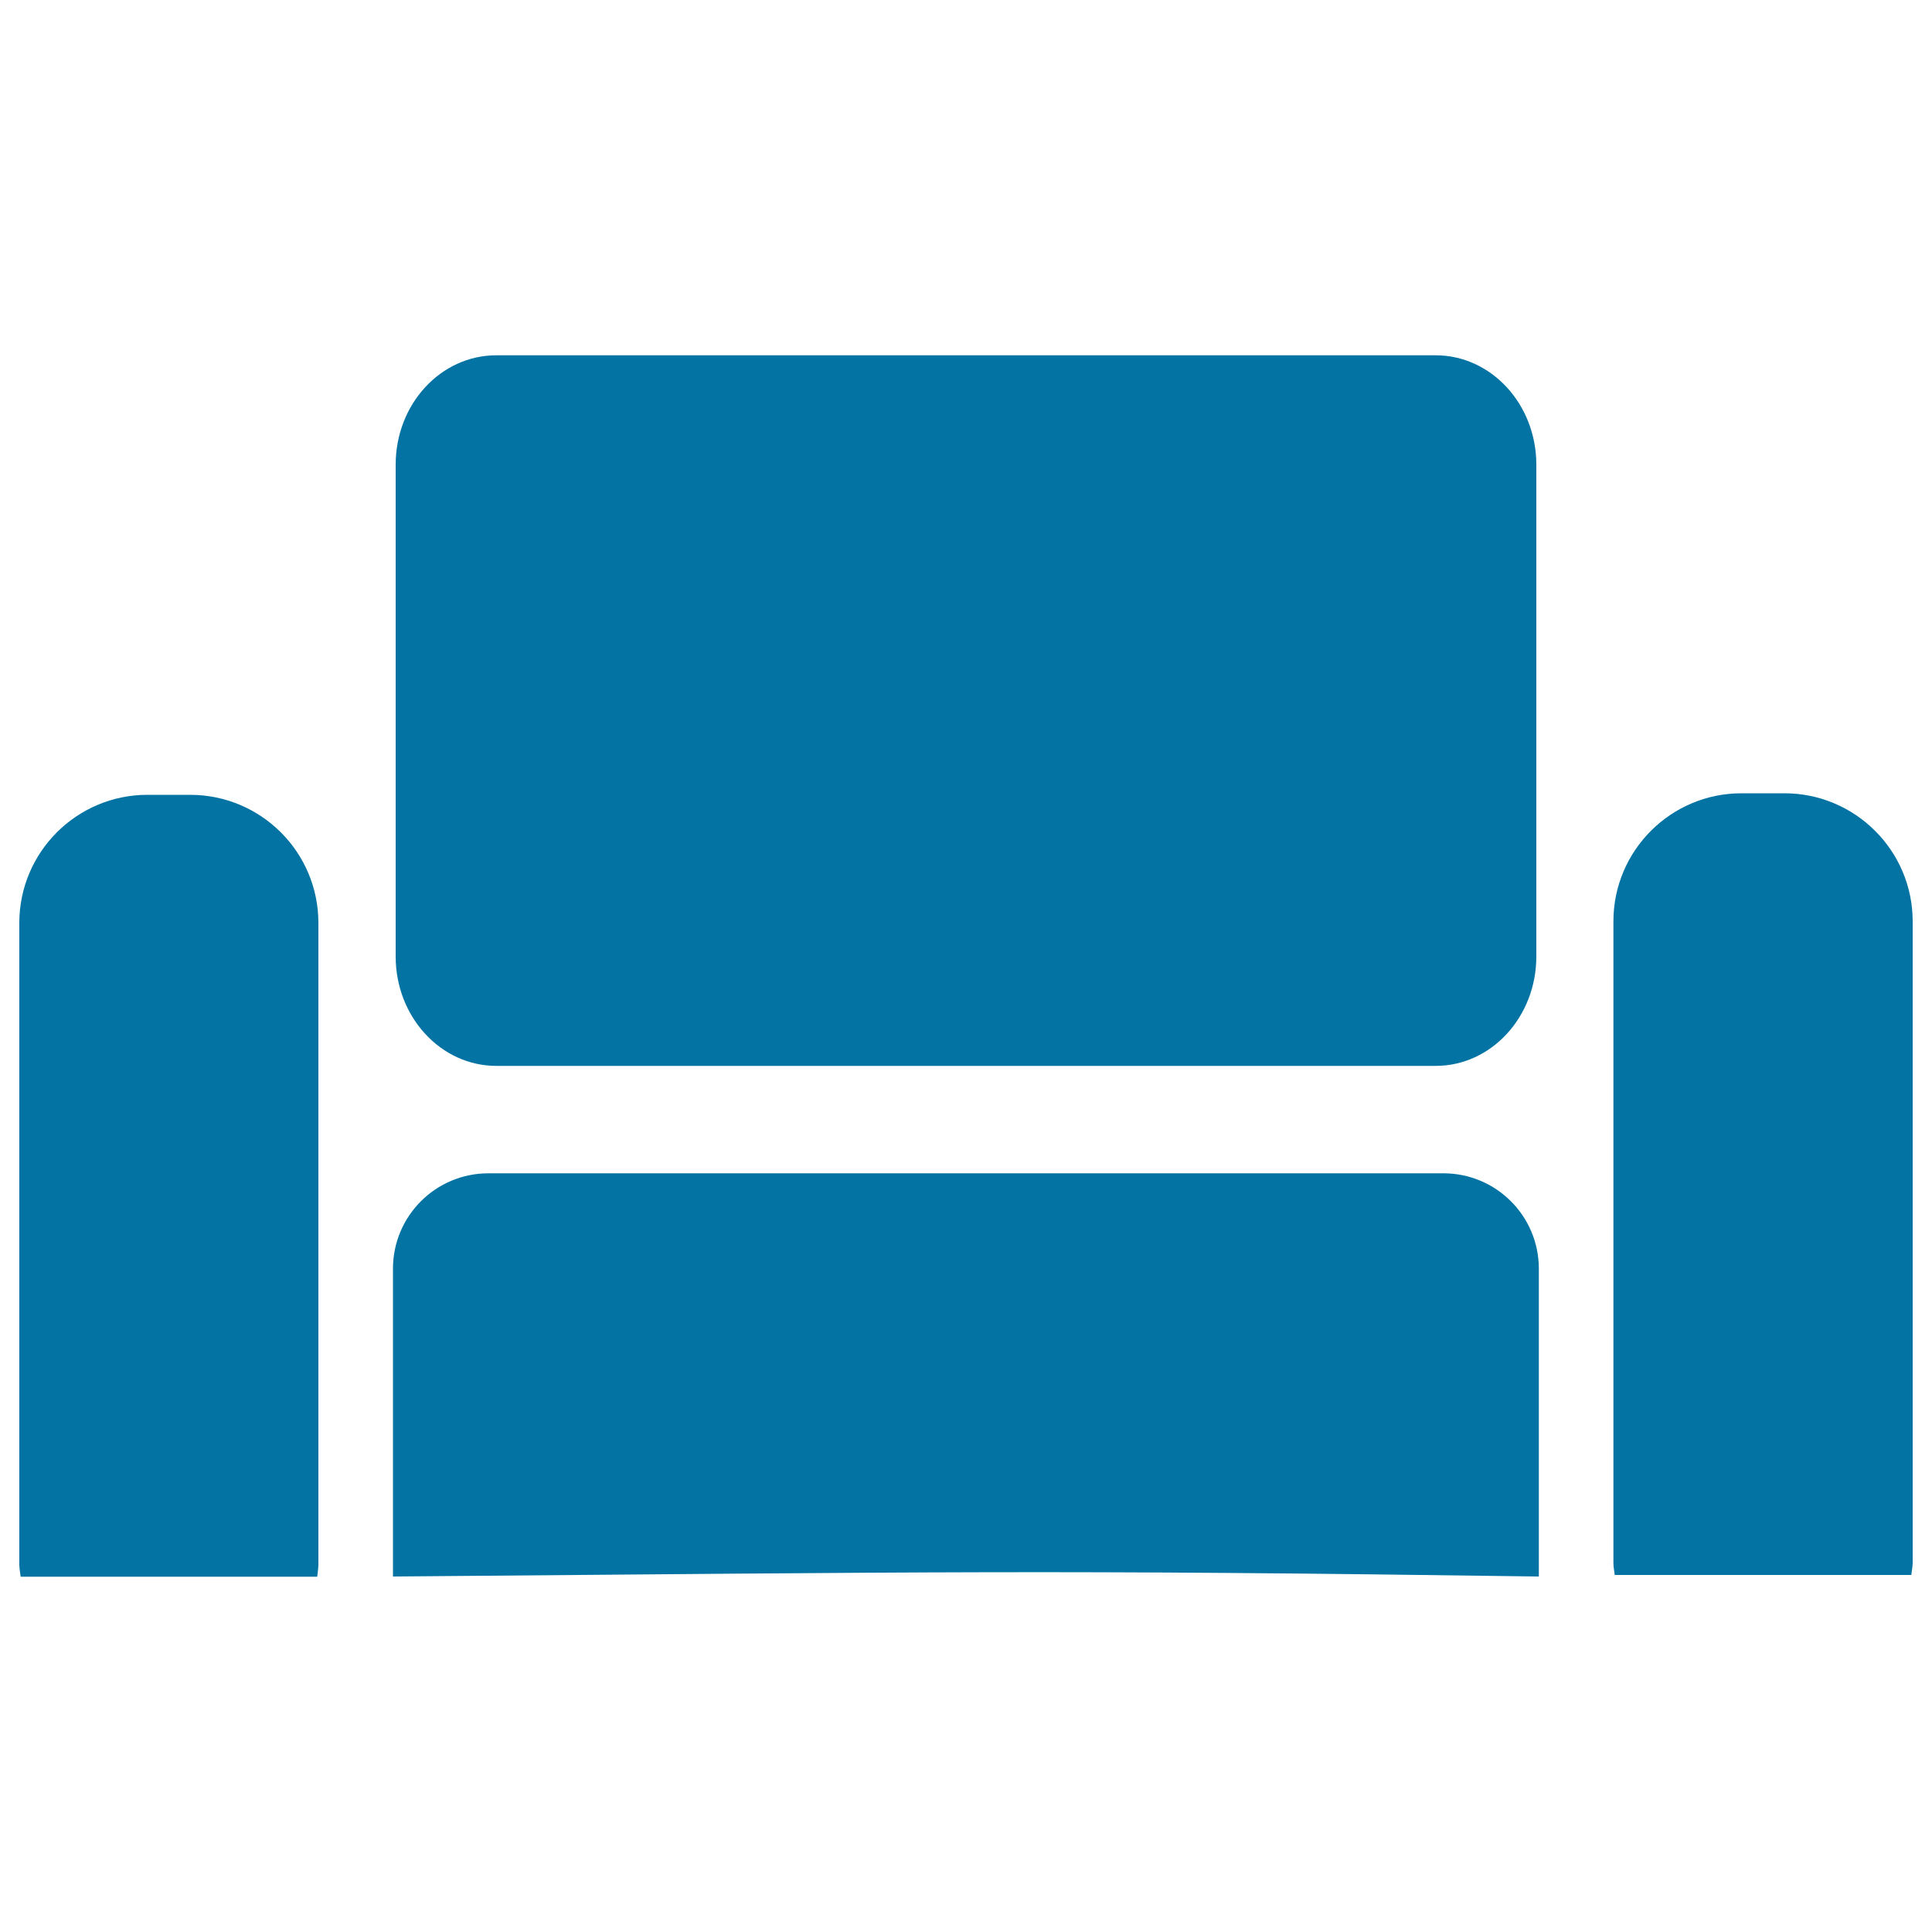
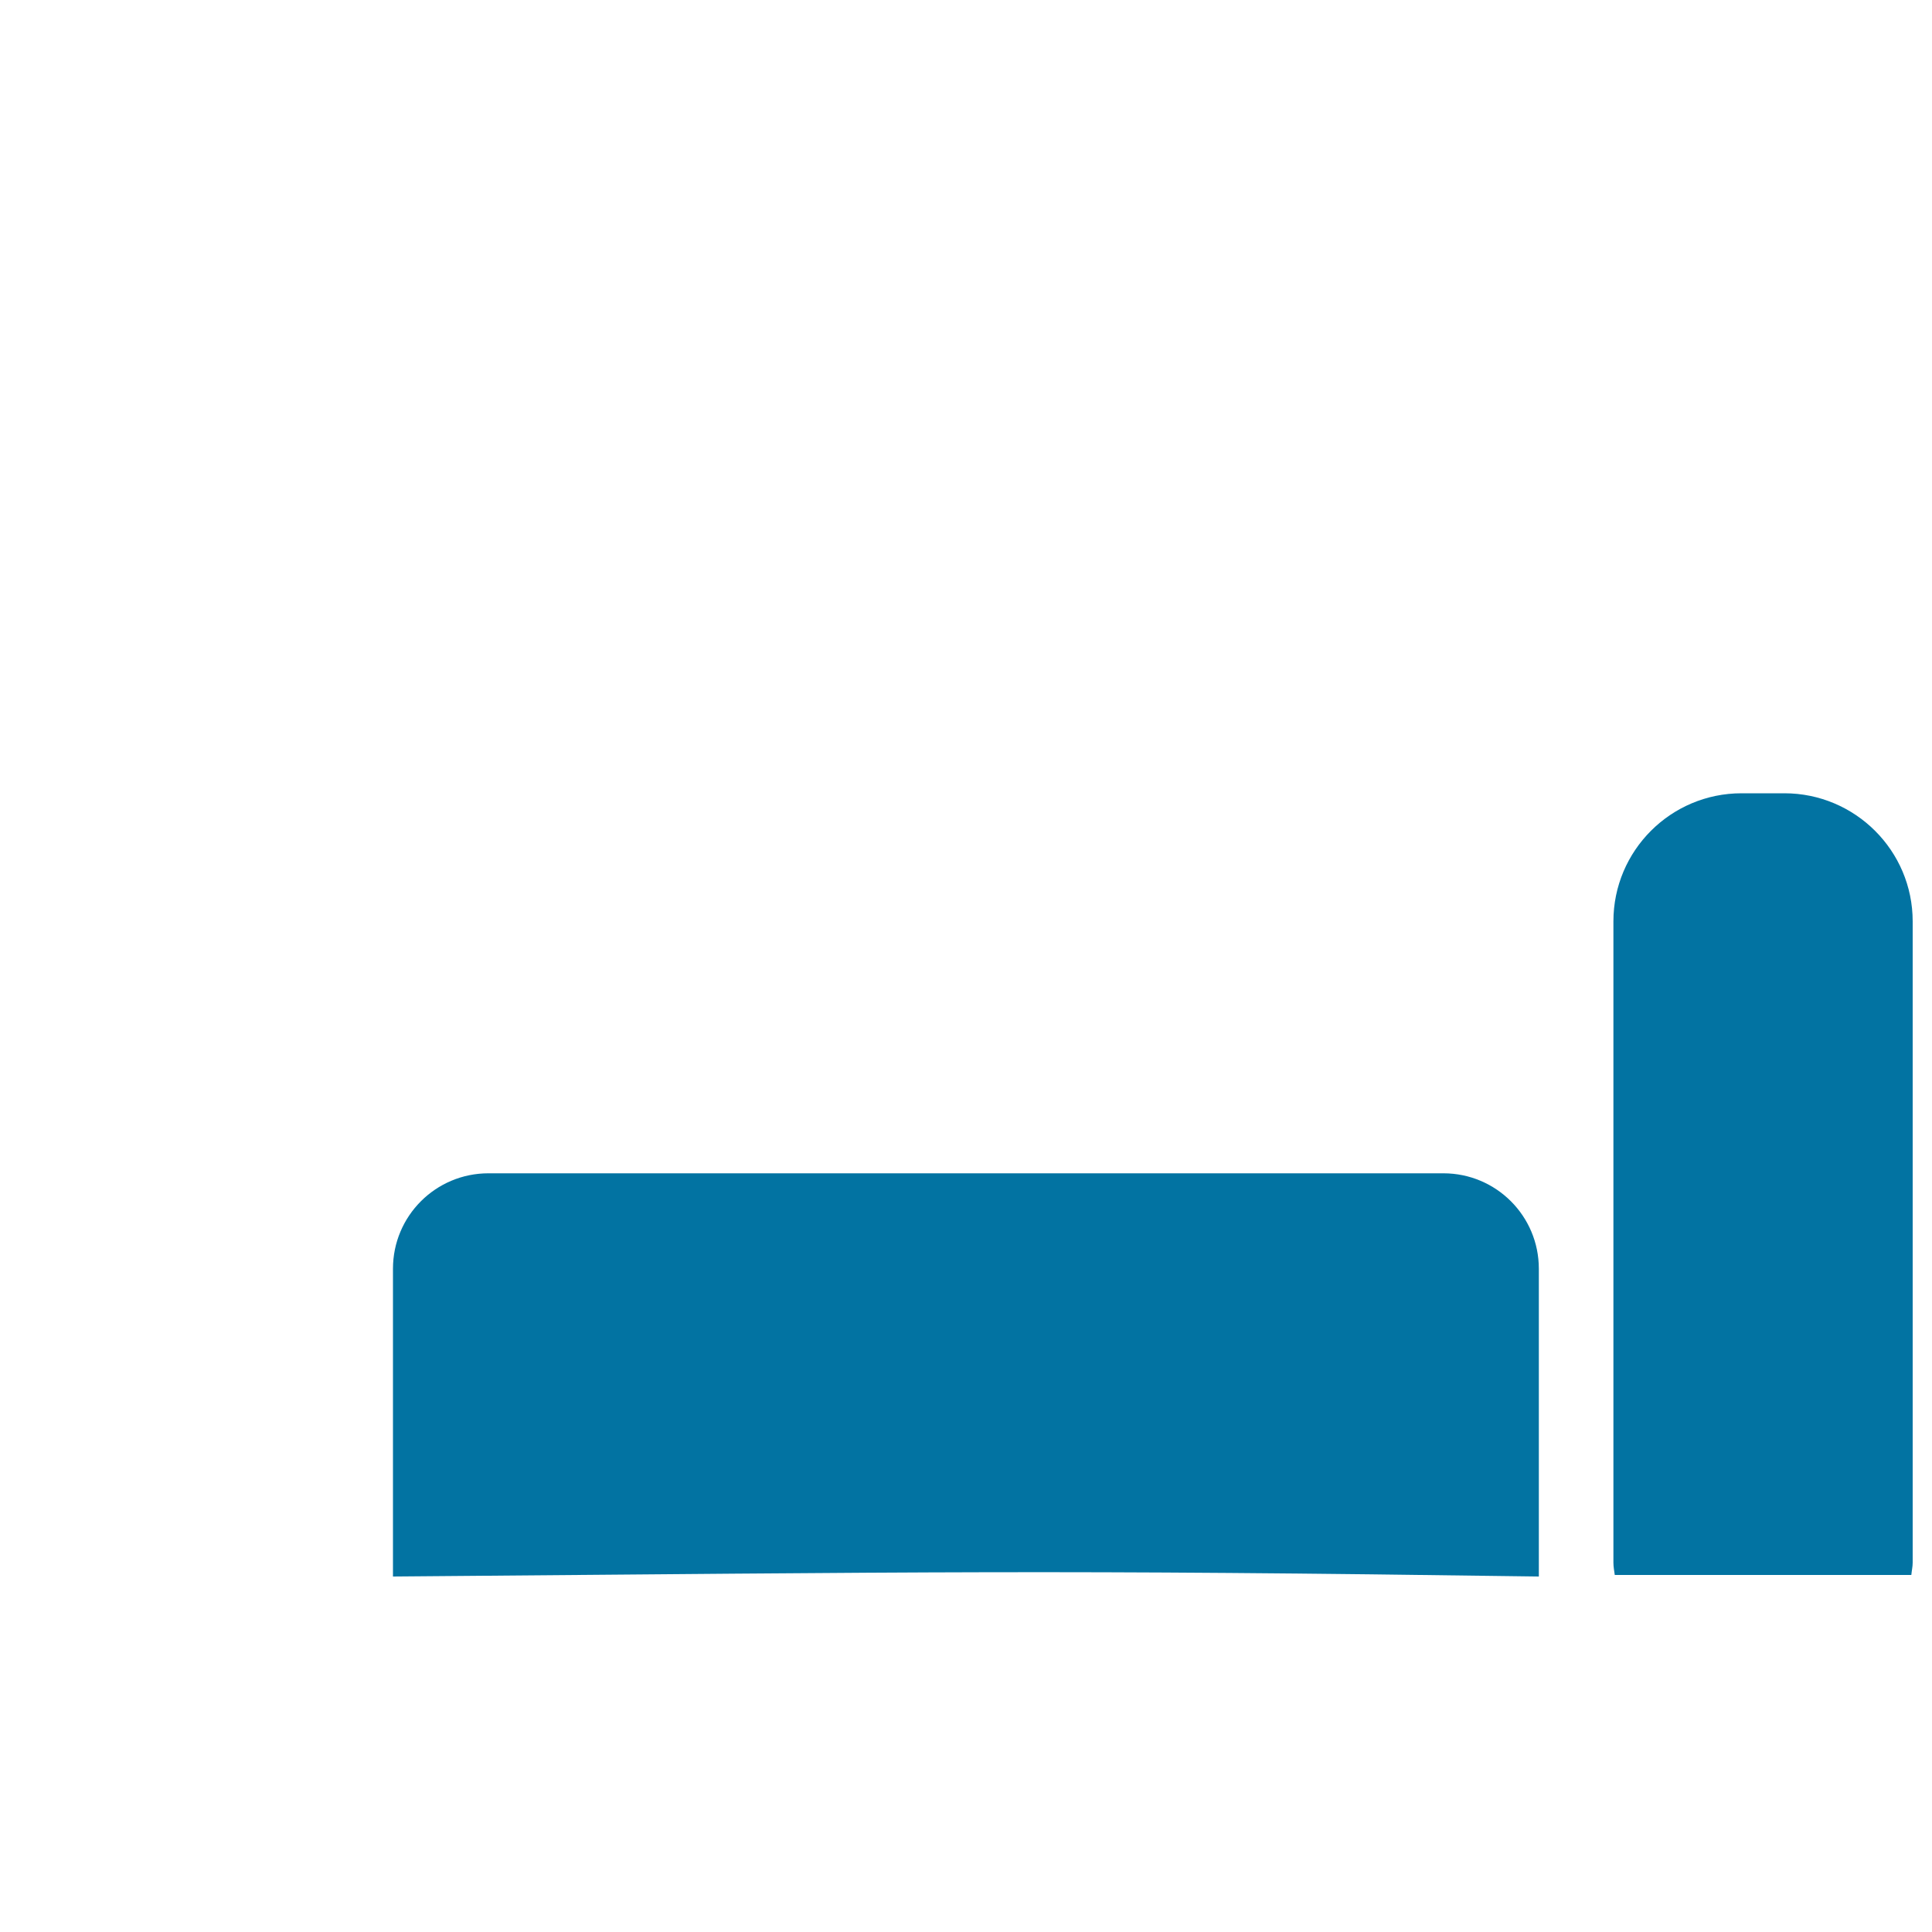
<svg xmlns="http://www.w3.org/2000/svg" viewBox="0 0 1000 1000" style="fill:#0273a2">
  <title>Home Improvement SVG icon</title>
  <path d="M796.5,656.7c0-27.3-22.1-49.4-49.4-49.4H252.8c-27.3,0-49.4,22.1-49.4,49.4v159.3c283.9-2.3,337.9-3.6,593.1,0L796.5,656.7L796.5,656.7z" />
-   <path d="M795.2,240.5c0-31.3-23.4-56.6-52.1-56.6H256.9c-28.8,0-52.1,25.3-52.1,56.6v254.6c0,31.2,23.3,56.6,52.1,56.6h486.2c28.8,0,52.1-25.4,52.1-56.6V240.5z" />
-   <path d="M10,809.5V477.7c0-36.6,29.7-66.3,66.3-66.3h22.1c36.7,0,66.4,29.7,66.4,66.3v331.9c0,2.2-0.4,4.3-0.6,6.5H10.7C10.4,813.8,10,811.8,10,809.5z" />
  <path d="M835.1,808.8V476.9c0-36.6,29.7-66.3,66.3-66.3h22.2c36.6,0,66.4,29.7,66.4,66.3v331.9c0,2.1-0.5,4.2-0.7,6.4H835.8C835.5,813,835.1,811,835.1,808.8z" />
</svg>